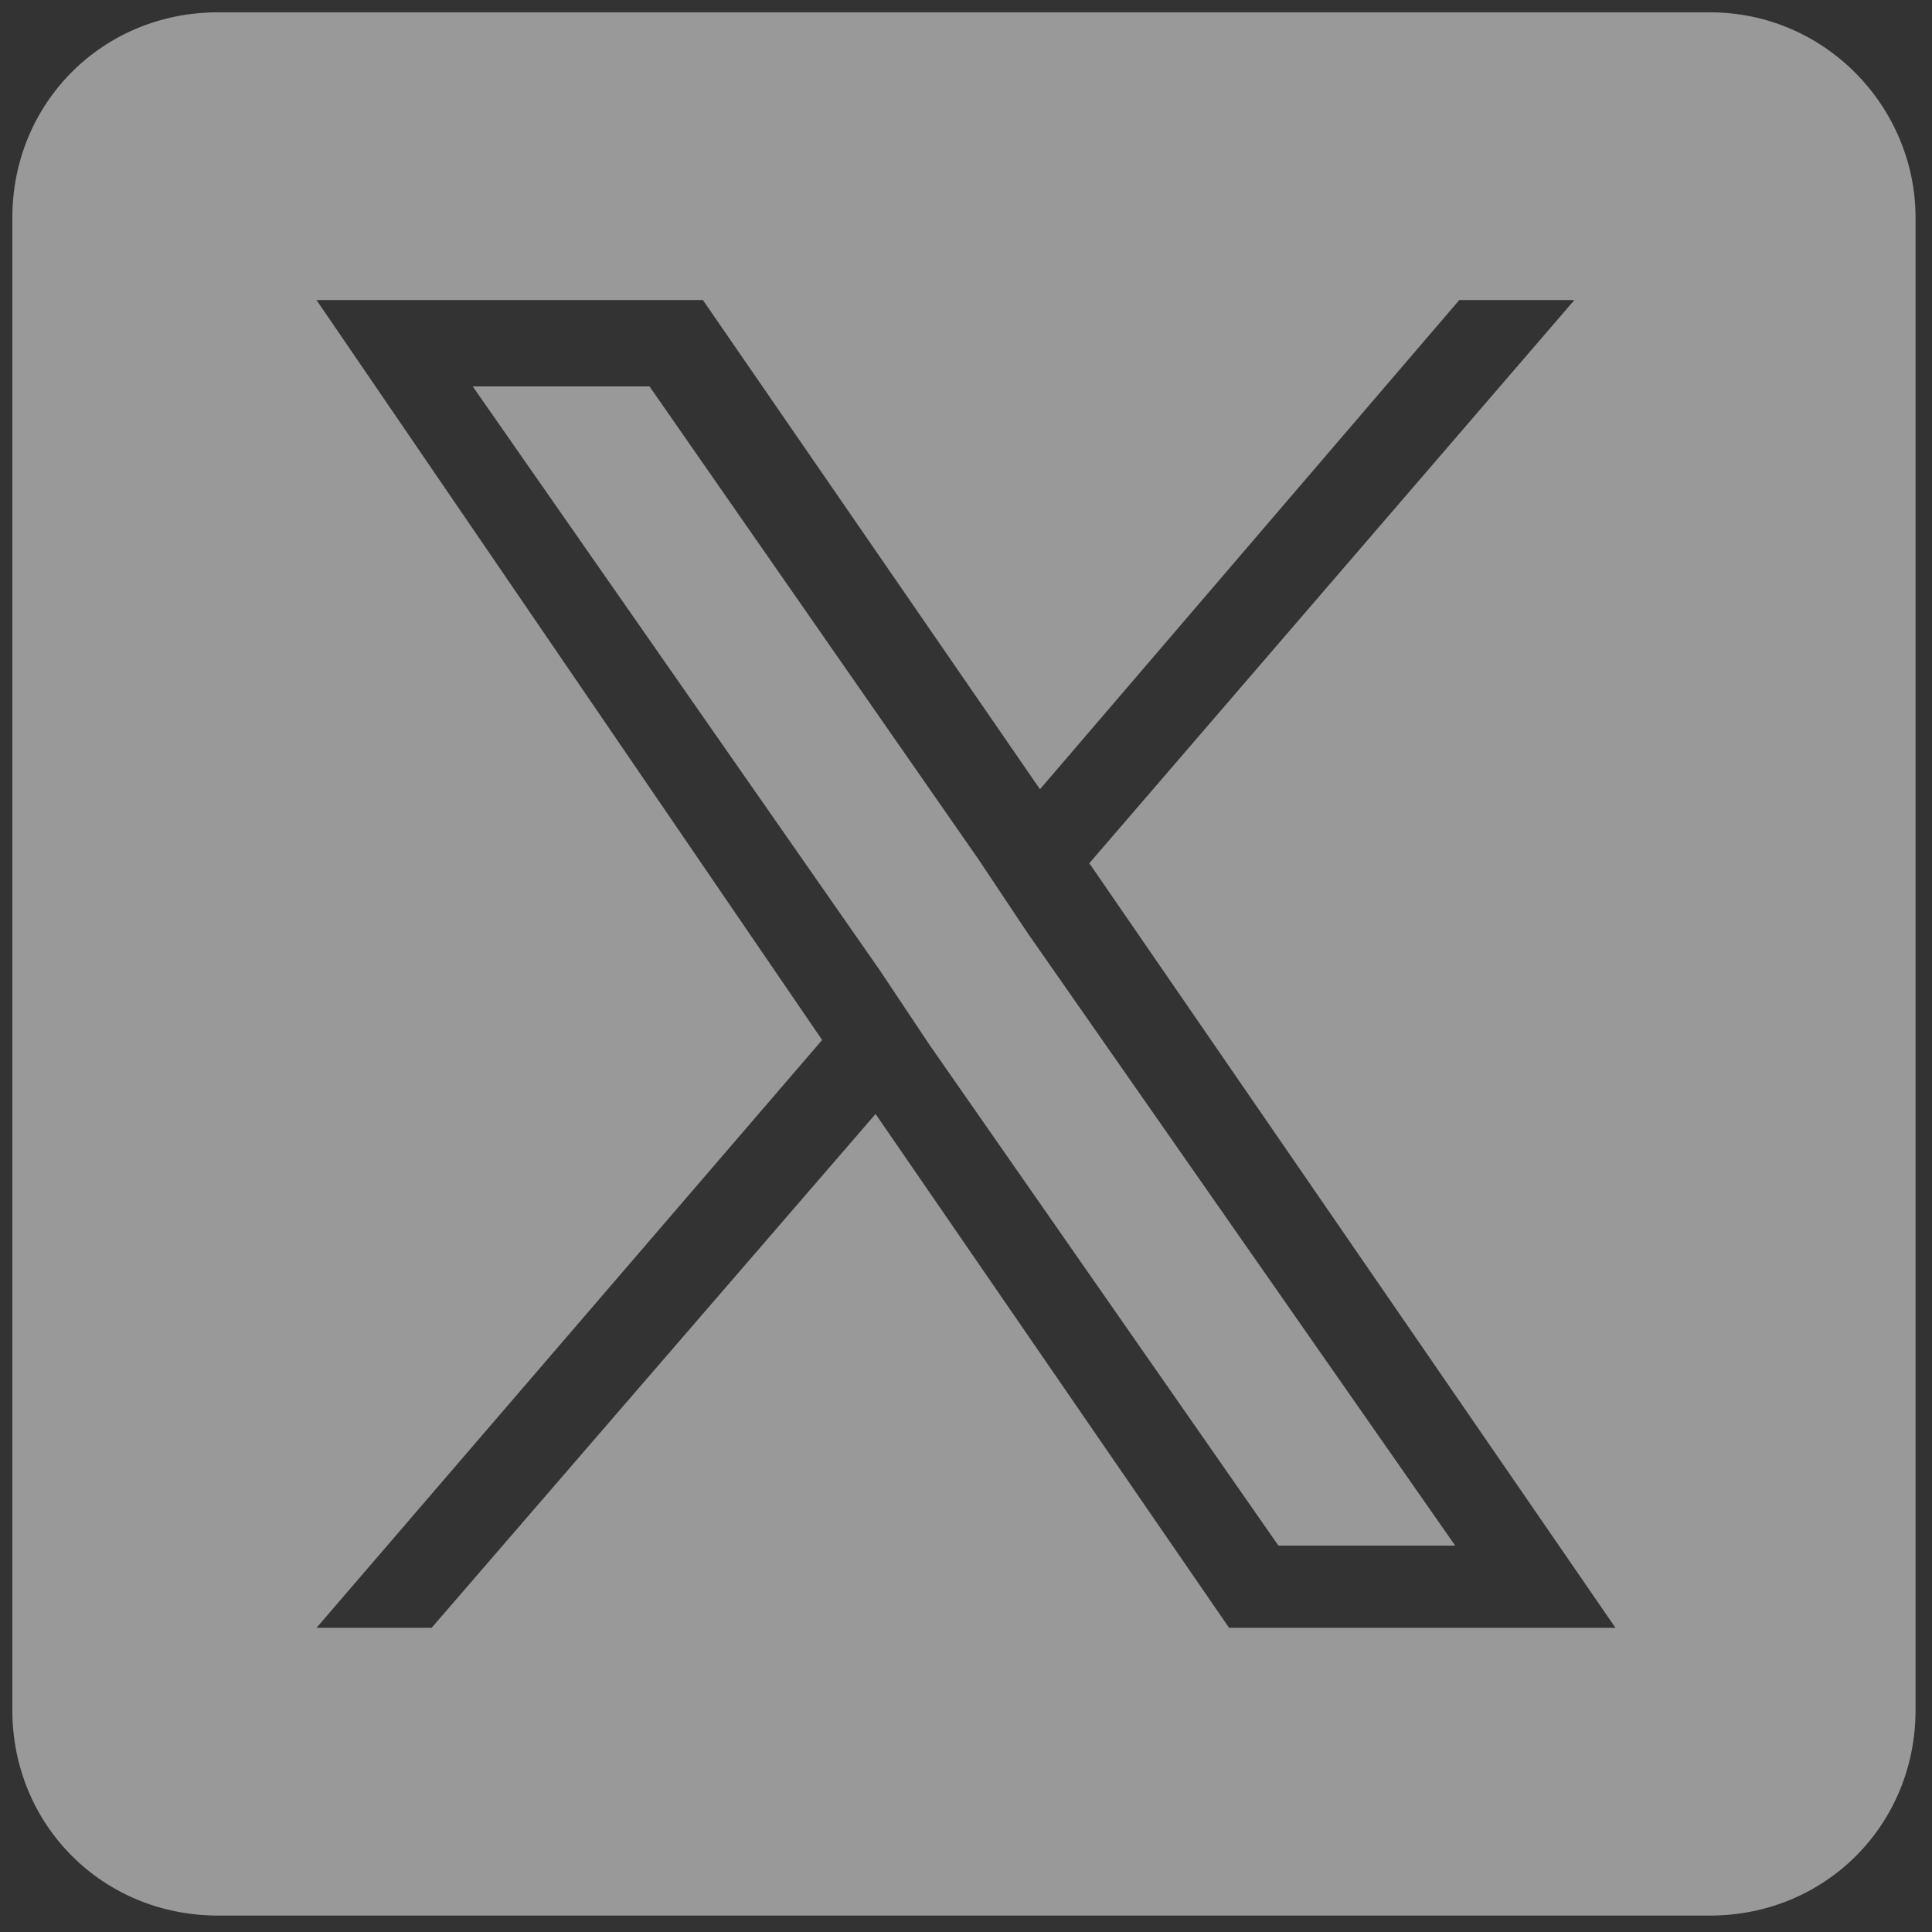
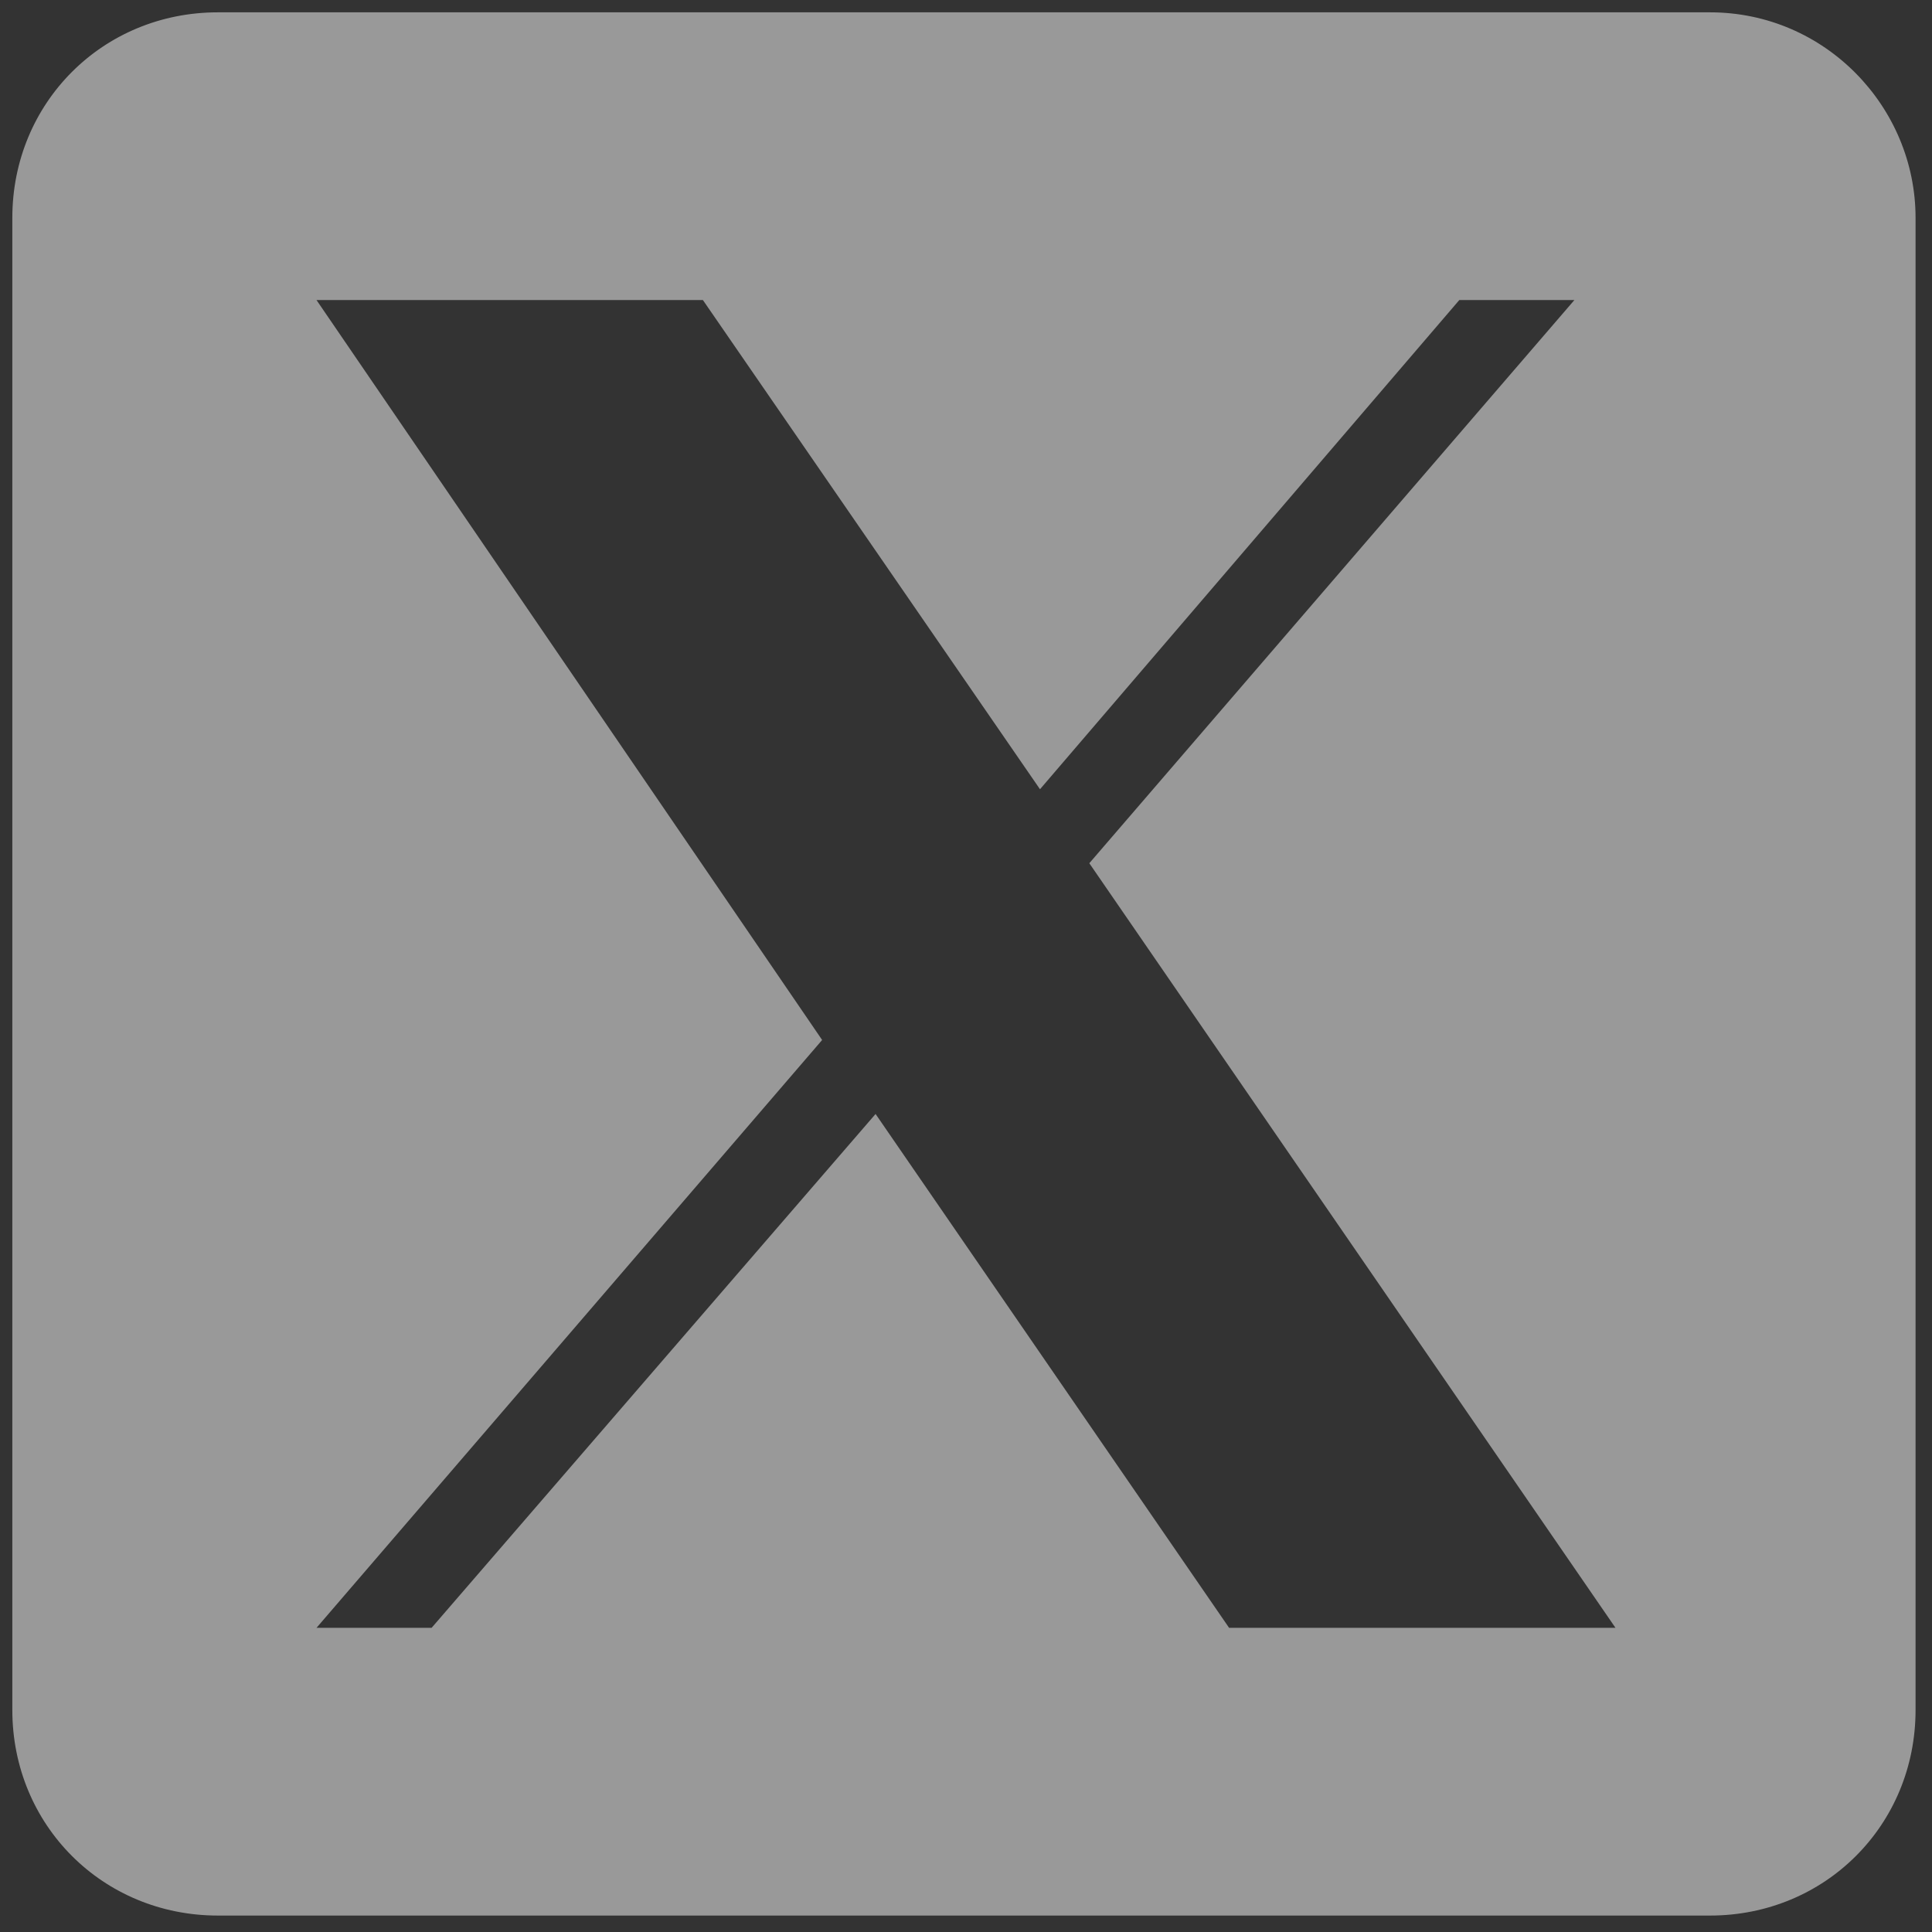
<svg xmlns="http://www.w3.org/2000/svg" version="1.1" id="Layer_1" x="0px" y="0px" viewBox="0 0 47 47" style="enable-background:new 0 0 47 47;" xml:space="preserve">
  <rect x="0" y="0" width="47" height="47" fill="#333333" stroke="none" />
  <style type="text/css">
	.st0{opacity:0.5;enable-background:new    ;}
	.st1{fill:#FFFFFF;}
</style>
  <g class="st0">
-     <path class="st1" d="M25,22.7l10.4,14.9h-4.3l-8.5-12.2v0l-1.2-1.8L11.5,9.4h4.3l8,11.5L25,22.7z" />
    <path class="st1" d="M41.6,0.3H5.3c-2.8,0-5,2.2-5,5v36.3c0,2.8,2.2,5,5,5h36.3c2.8,0,5-2.2,5-5V5.3C46.6,2.6,44.4,0.3,41.6,0.3   L41.6,0.3z M29.9,39.6l-8.6-12.5L10.5,39.6H7.7L20,25.3L7.7,7.3h9.4l8.2,11.9L35.5,7.3h2.8L26.5,21h0l12.8,18.6H29.9z" />
  </g>
</svg>